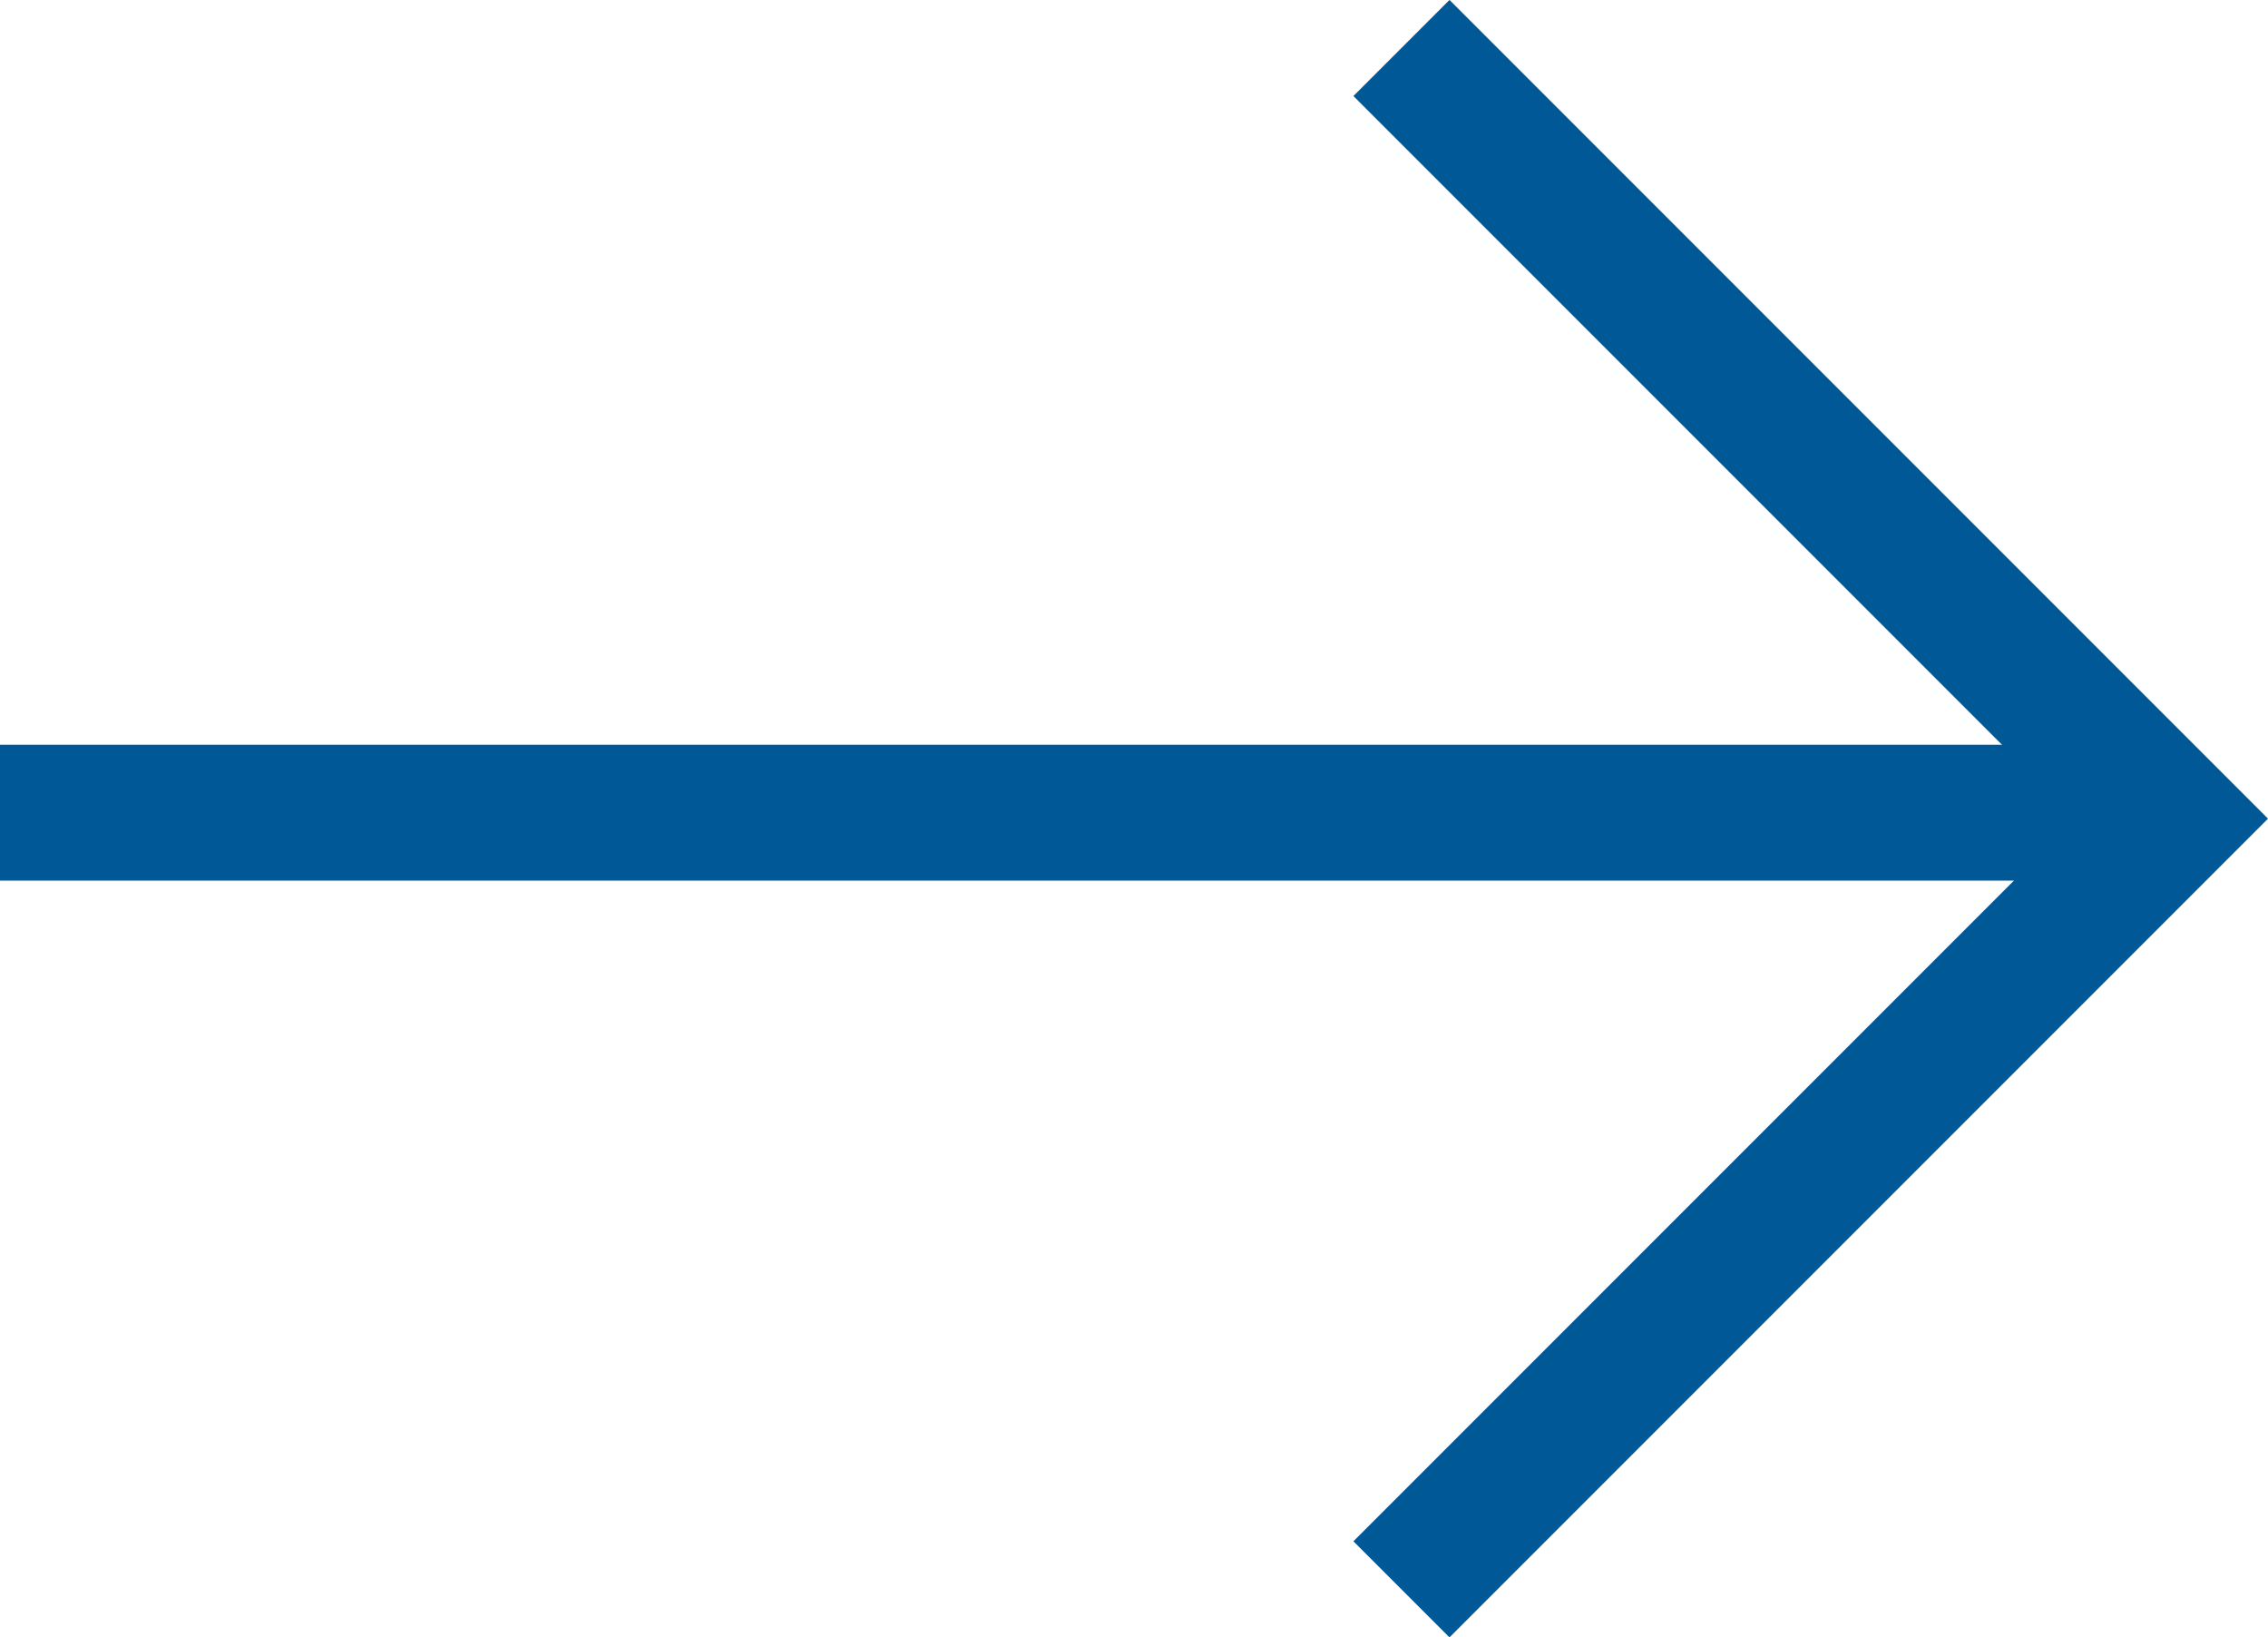
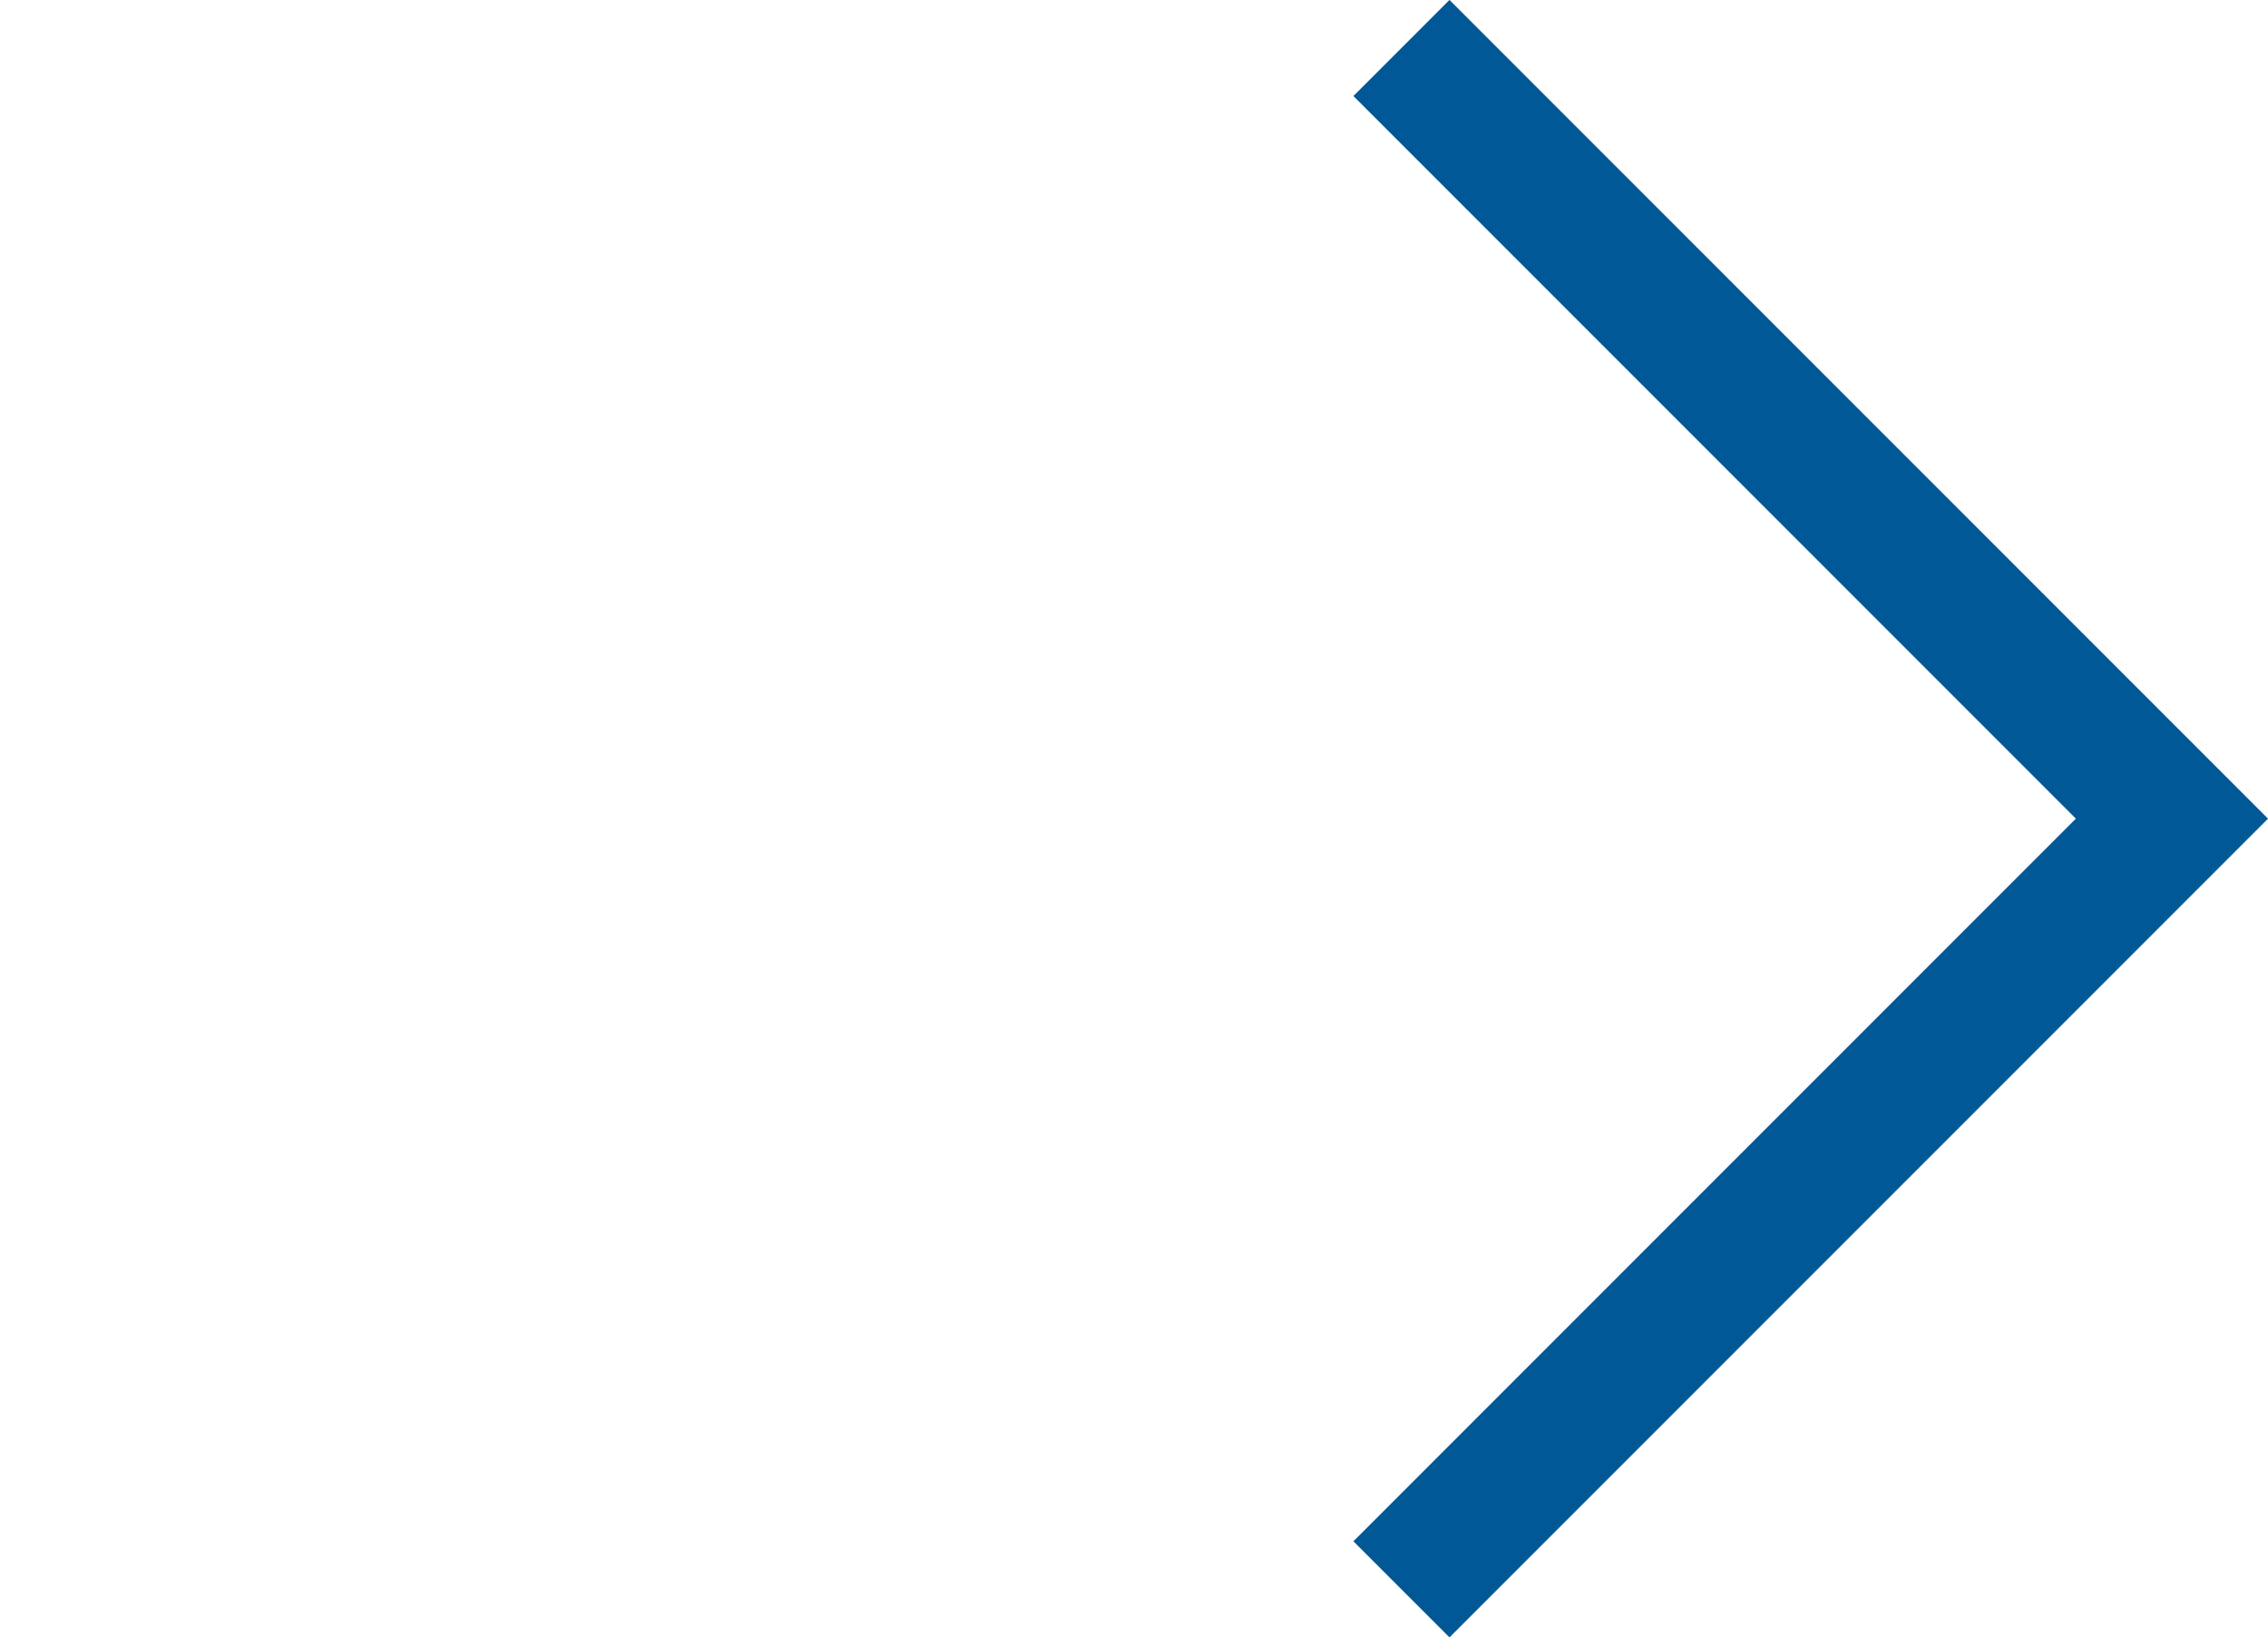
<svg xmlns="http://www.w3.org/2000/svg" width="16.693" height="12.049" viewBox="0 0 16.693 12.049">
  <g id="Group_1406" data-name="Group 1406" transform="translate(-1198 -64.02)">
    <g id="Group_1398" data-name="Group 1398">
      <g id="Group_32" data-name="Group 32" transform="translate(1.451 -0.311)">
-         <line id="Line_5" data-name="Line 5" x2="16" transform="translate(1196.549 70.311)" fill="none" stroke="#005996" stroke-width="1" />
-       </g>
+         </g>
      <path id="Path_744" data-name="Path 744" d="M1208.315,64.373l5.671,5.671-5.671,5.671" fill="none" stroke="#005996" stroke-width="1" />
    </g>
  </g>
</svg>